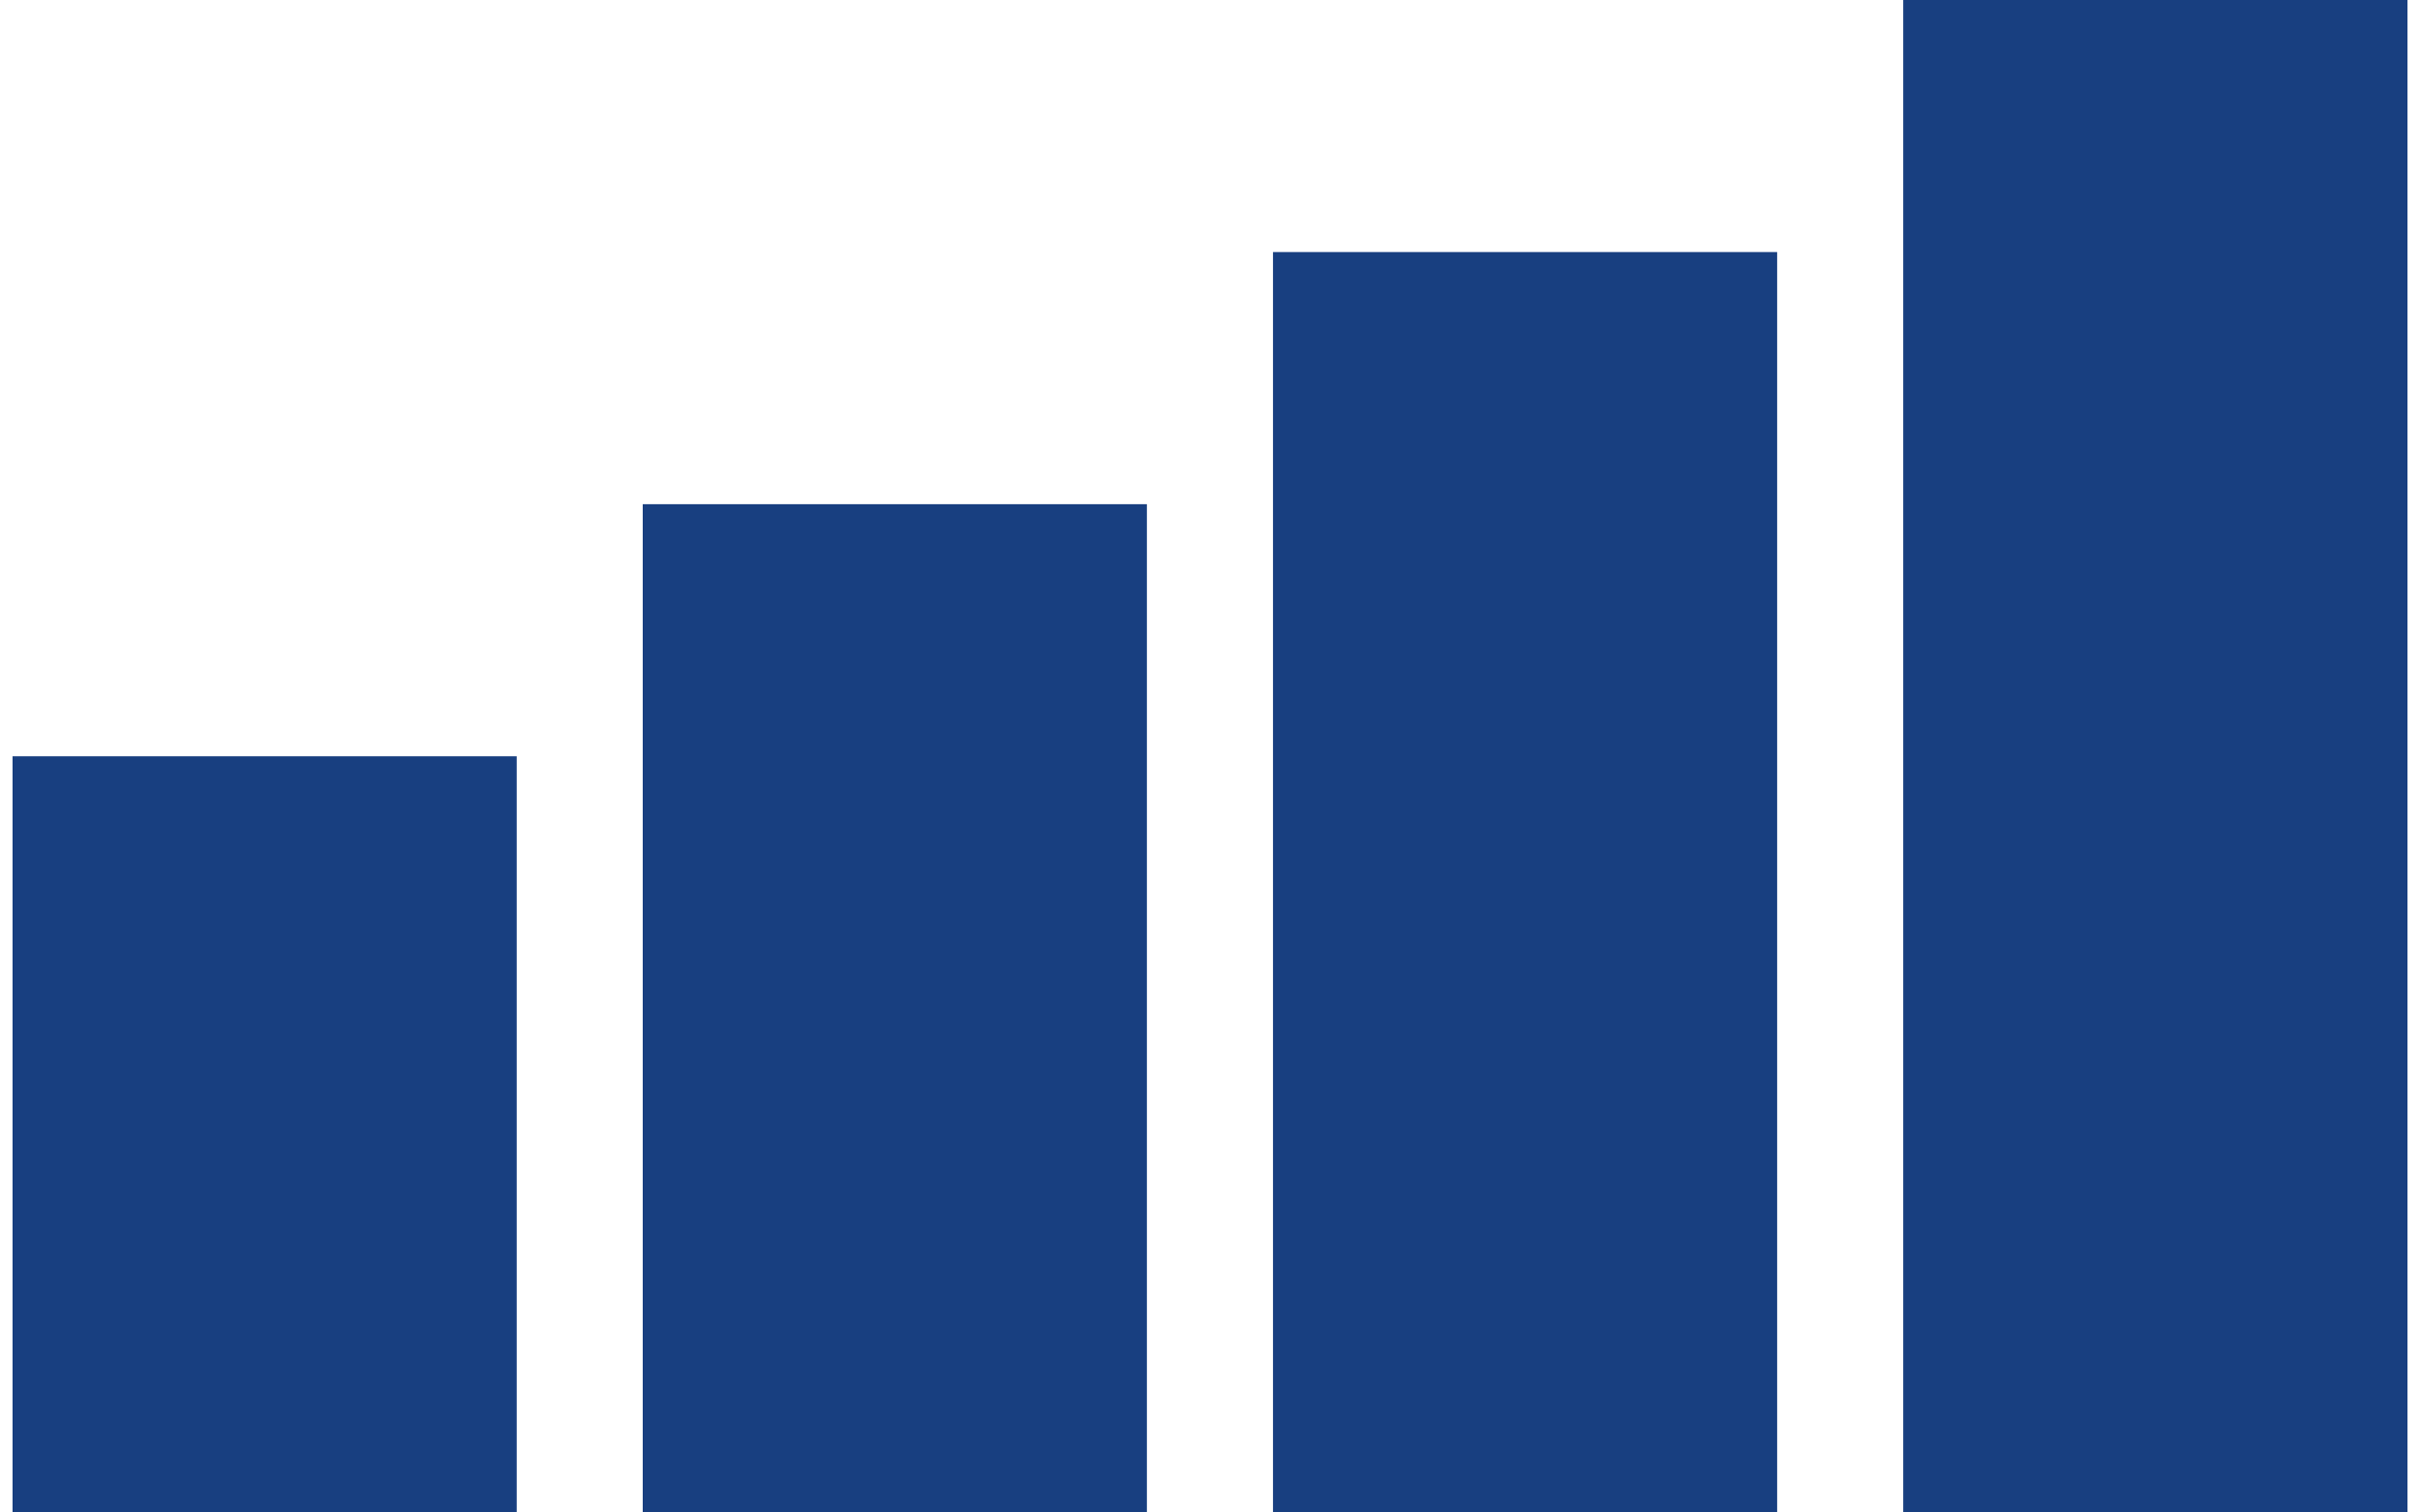
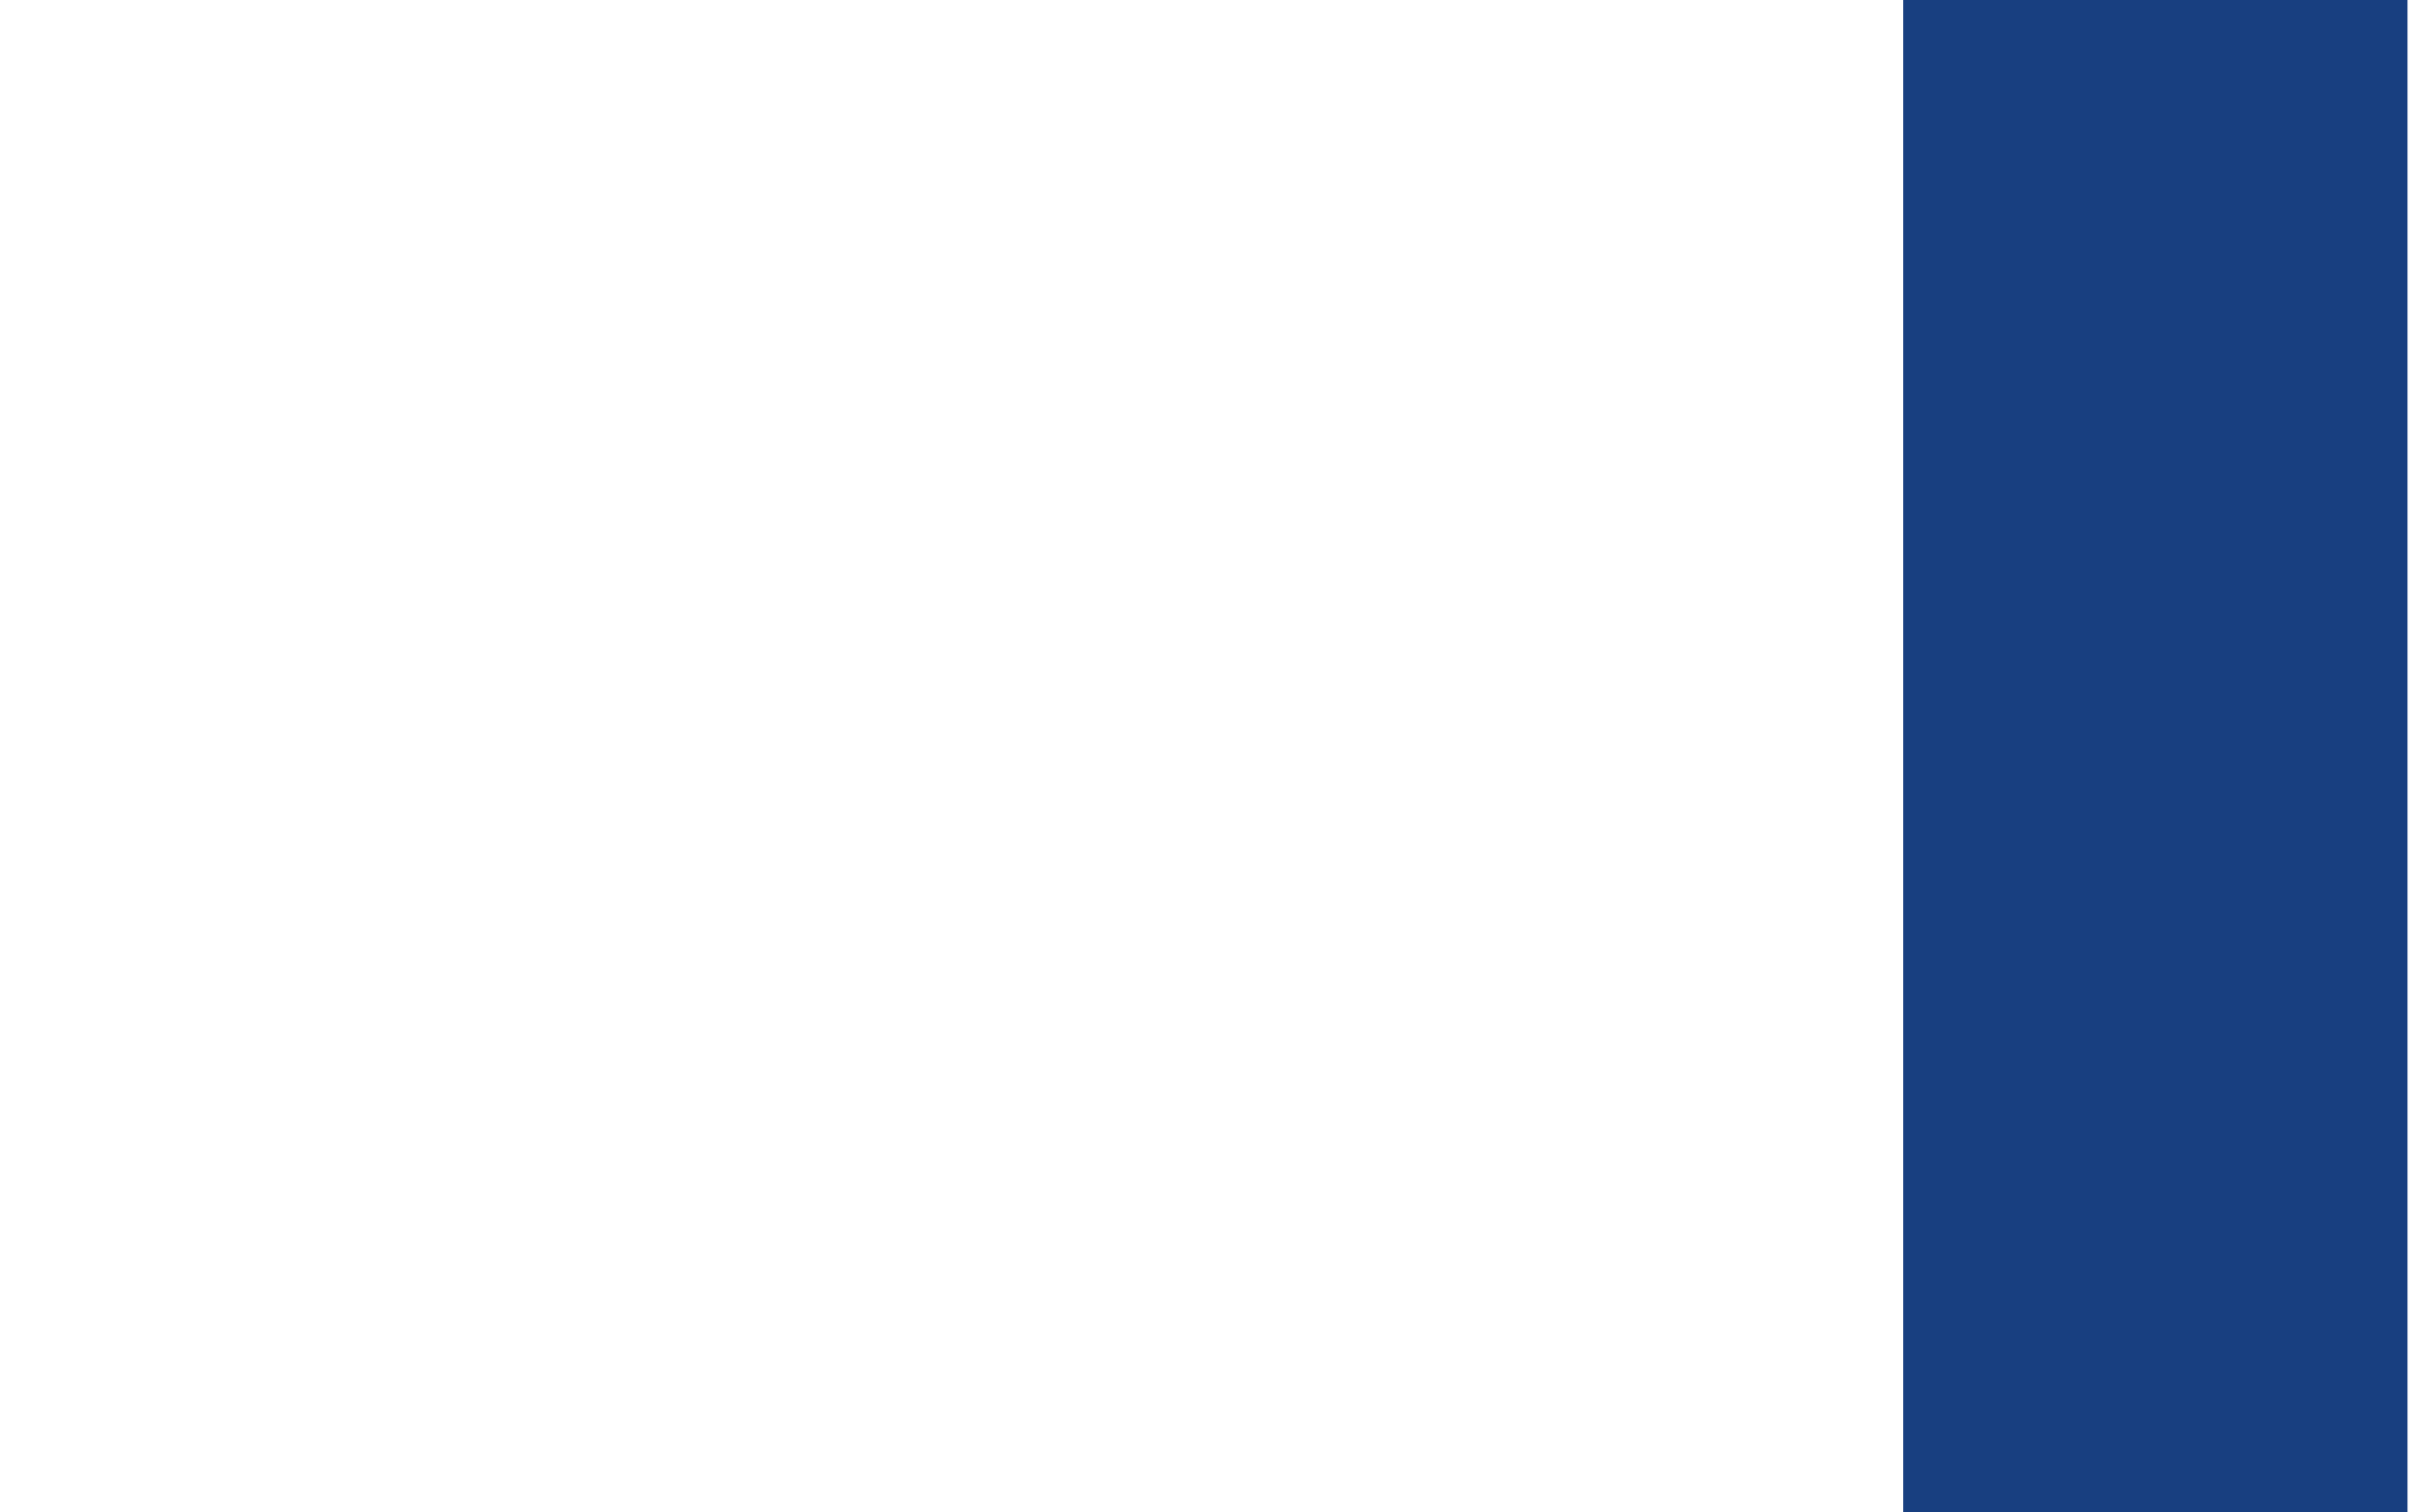
<svg xmlns="http://www.w3.org/2000/svg" width="64" height="40" viewBox="0 0 64 40" fill="none">
-   <path d="M13.665 20H0.332V40H13.665V20Z" fill="#183F80" />
-   <path d="M30.331 13.334H16.998V40.001H30.331V13.334Z" fill="#183F80" />
-   <path d="M46.999 6.666H33.666V39.999H46.999V6.666Z" fill="#183F80" />
  <path d="M63.669 0H50.333V40H63.669V0Z" fill="#183F80" />
</svg>